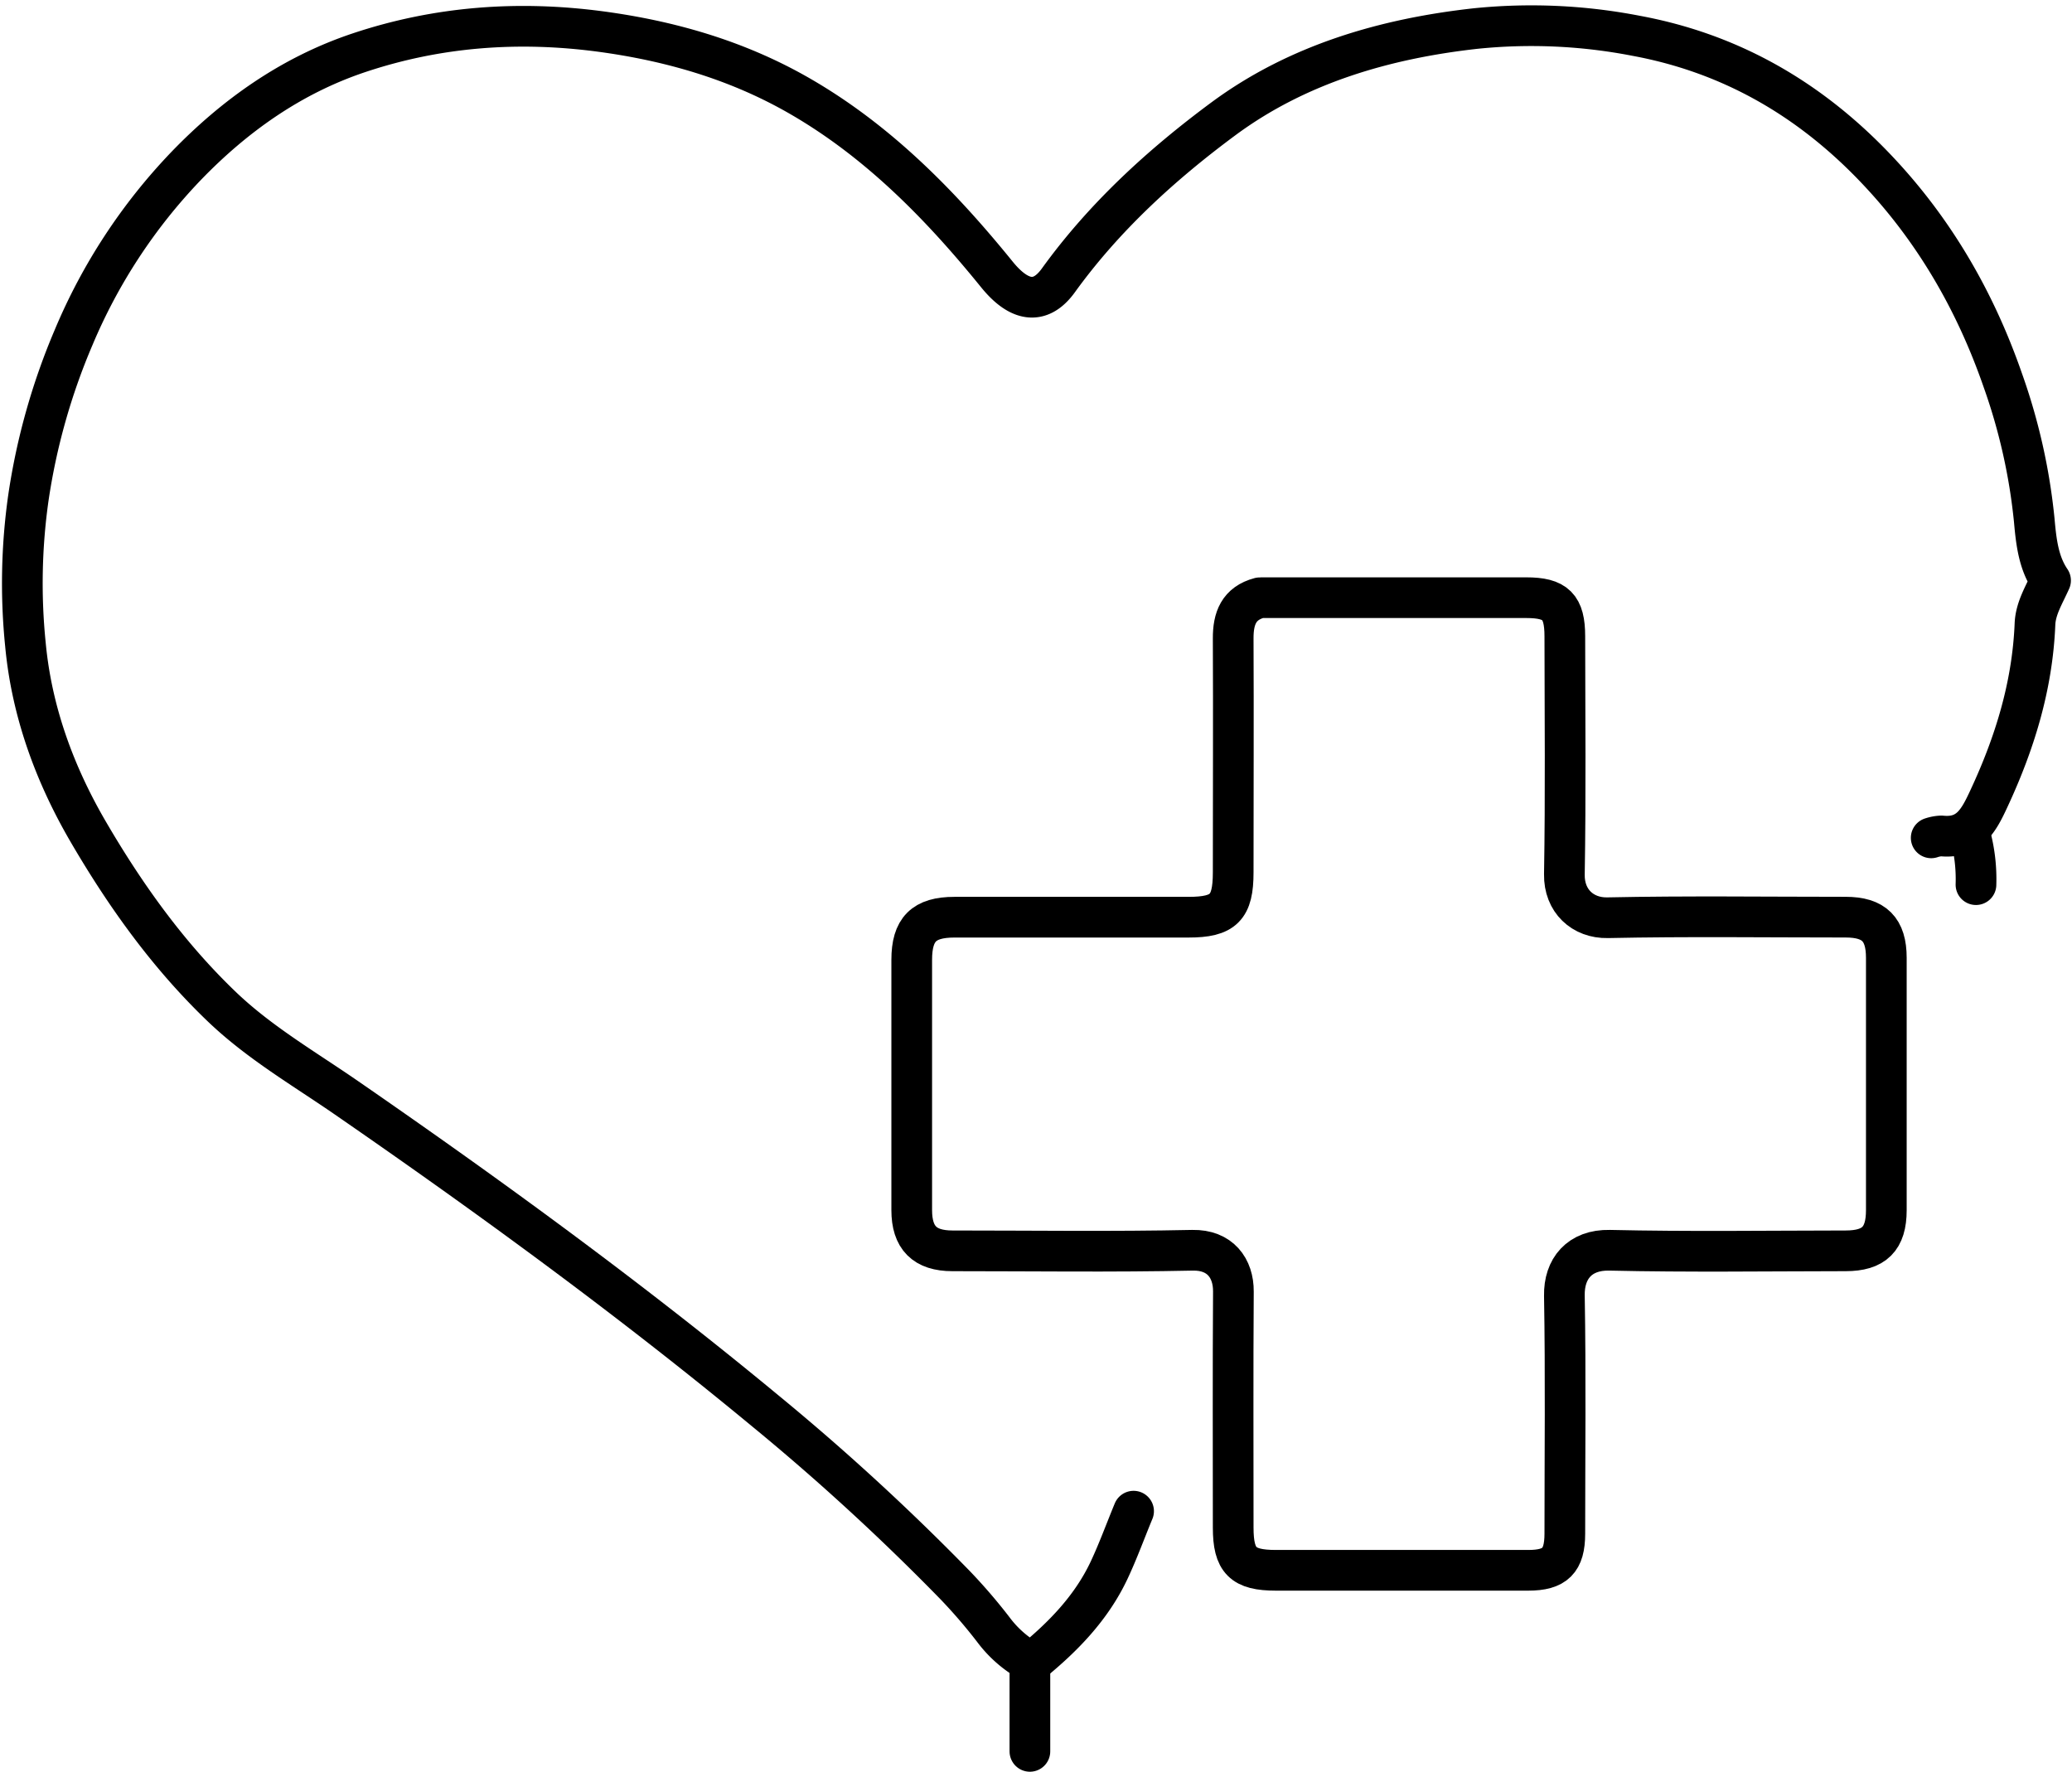
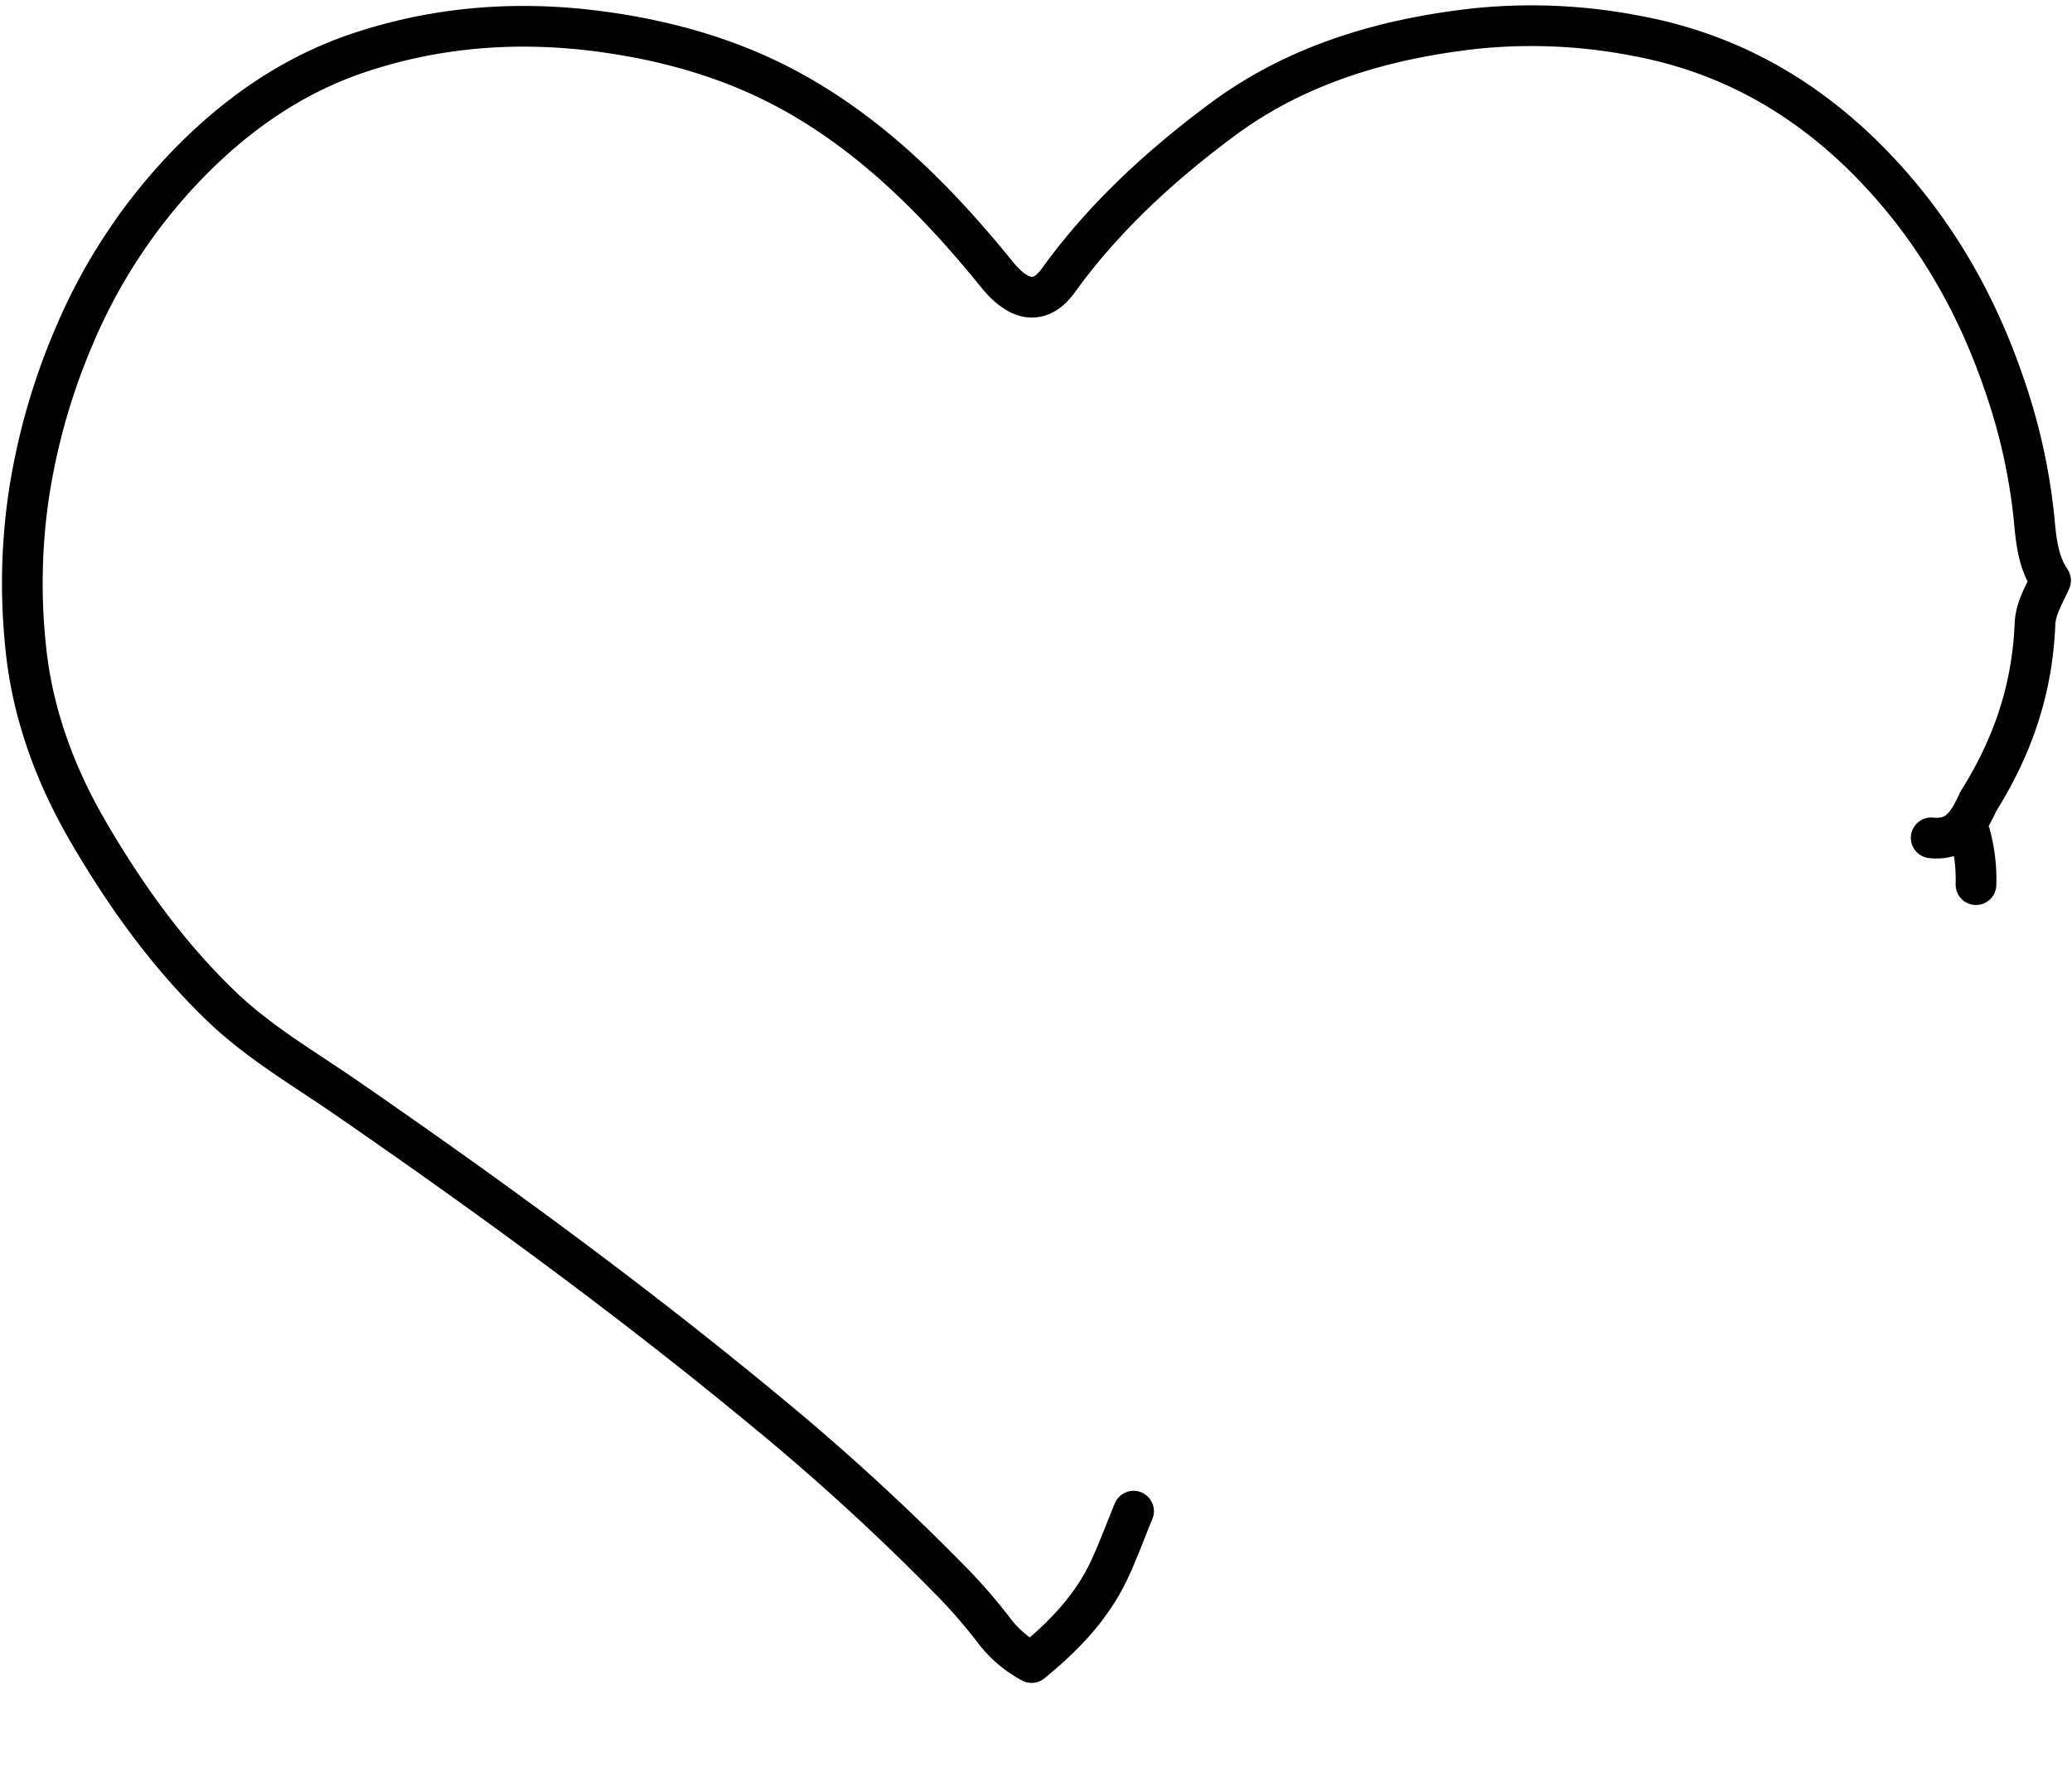
<svg xmlns="http://www.w3.org/2000/svg" data-name="Layer 1" height="435.4" preserveAspectRatio="xMidYMid meet" version="1.0" viewBox="5.9 41.1 509.2 435.4" width="509.2" zoomAndPan="magnify">
-   <path d="M480.5,247a9,9,0,0,1,2.5-.47c6.77.69,9.15-3.72,11.6-9C501,223.84,505.38,209.69,506,194.5c.16-3.93,2.24-7.16,3.83-10.75-2.92-4.29-3.52-9.34-4-14.73a145.5,145.5,0,0,0-7.76-34.54c-6.86-19.75-17.16-37.39-31.62-52.43C450.37,65.32,431.14,54.18,408,49.9a134.87,134.87,0,0,0-39.51-1.78c-22.28,2.48-43.7,8.73-61.84,22.11C291.41,81.5,277.26,94.4,266,110c-4.45,6.17-9.67,5.24-15.09-1.43-14.11-17.41-29.8-33.35-49.48-44.44-14.8-8.33-30.93-13-47.91-15.28-20.34-2.71-40.16-1.23-59.49,5.24C77.51,59.63,63.55,69.51,51.53,82A137.79,137.79,0,0,0,24,124a159.67,159.67,0,0,0-11.13,39.48,149.26,149.26,0,0,0-.72,36c1.53,16.41,7.13,31.77,15.42,46,9.15,15.69,19.68,30.42,32.9,43.07,9.23,8.82,20.23,15.19,30.61,22.36,35.31,24.38,69.93,49.63,103,77a574.08,574.08,0,0,1,46.41,42.6,132.49,132.49,0,0,1,9.48,11,28.6,28.6,0,0,0,9.44,8.16c7.72-6.3,14.7-13.42,19.07-22.72,2.22-4.73,4-9.65,6-14.48" fill="none" stroke="#000" stroke-linecap="round" stroke-linejoin="round" stroke-width="10" />
-   <path d="M259,450v21.5" fill="none" stroke="#000" stroke-linecap="round" stroke-linejoin="round" stroke-width="10" />
+   <path d="M480.5,247c6.77.69,9.15-3.72,11.6-9C501,223.84,505.38,209.69,506,194.5c.16-3.93,2.24-7.16,3.83-10.75-2.92-4.29-3.52-9.34-4-14.73a145.5,145.5,0,0,0-7.76-34.54c-6.86-19.75-17.16-37.39-31.62-52.43C450.37,65.32,431.14,54.18,408,49.9a134.87,134.87,0,0,0-39.51-1.78c-22.28,2.48-43.7,8.73-61.84,22.11C291.41,81.5,277.26,94.4,266,110c-4.45,6.17-9.67,5.24-15.09-1.43-14.11-17.41-29.8-33.35-49.48-44.44-14.8-8.33-30.93-13-47.91-15.28-20.34-2.71-40.16-1.23-59.49,5.24C77.51,59.63,63.55,69.51,51.53,82A137.79,137.79,0,0,0,24,124a159.67,159.67,0,0,0-11.13,39.48,149.26,149.26,0,0,0-.72,36c1.53,16.41,7.13,31.77,15.42,46,9.15,15.69,19.68,30.42,32.9,43.07,9.23,8.82,20.23,15.19,30.61,22.36,35.31,24.38,69.93,49.63,103,77a574.08,574.08,0,0,1,46.41,42.6,132.49,132.49,0,0,1,9.48,11,28.6,28.6,0,0,0,9.44,8.16c7.72-6.3,14.7-13.42,19.07-22.72,2.22-4.73,4-9.65,6-14.48" fill="none" stroke="#000" stroke-linecap="round" stroke-linejoin="round" stroke-width="10" />
  <path d="M490,246a41.55,41.55,0,0,1,1.5,12.5" fill="none" stroke="#000" stroke-linecap="round" stroke-linejoin="round" stroke-width="10" />
-   <path d="M315.5,188c-5.19,1.37-6.56,5.08-6.54,10,.09,19.17,0,38.33,0,57.5,0,8.66-2.35,11-11,11q-28.75,0-57.5,0c-7.54,0-10.5,3-10.5,10.49q0,30.75,0,61.5c0,6.78,3.17,10,10,10,19.67,0,39.34.28,59-.14,6.82-.14,10.09,4.44,10.05,10.15-.13,19.33-.05,38.67-.05,58,0,8.15,2.36,10.5,10.5,10.5h62c6.6,0,9-2.35,9-9,0-19.5.23-39-.11-58.5-.12-6.59,3.7-11.31,11.12-11.15,19.33.44,38.67.16,58,.14,7,0,10-2.93,10-10q0-31,0-62c0-7-3-10-10-10-19.5,0-39-.27-58.5.14-6.09.13-10.73-4.12-10.62-10.65.33-19.5.13-39,.11-58.5,0-7.29-2.23-9.5-9.49-9.5H316" fill="none" stroke="#000" stroke-linecap="round" stroke-linejoin="round" stroke-width="10" />
</svg>